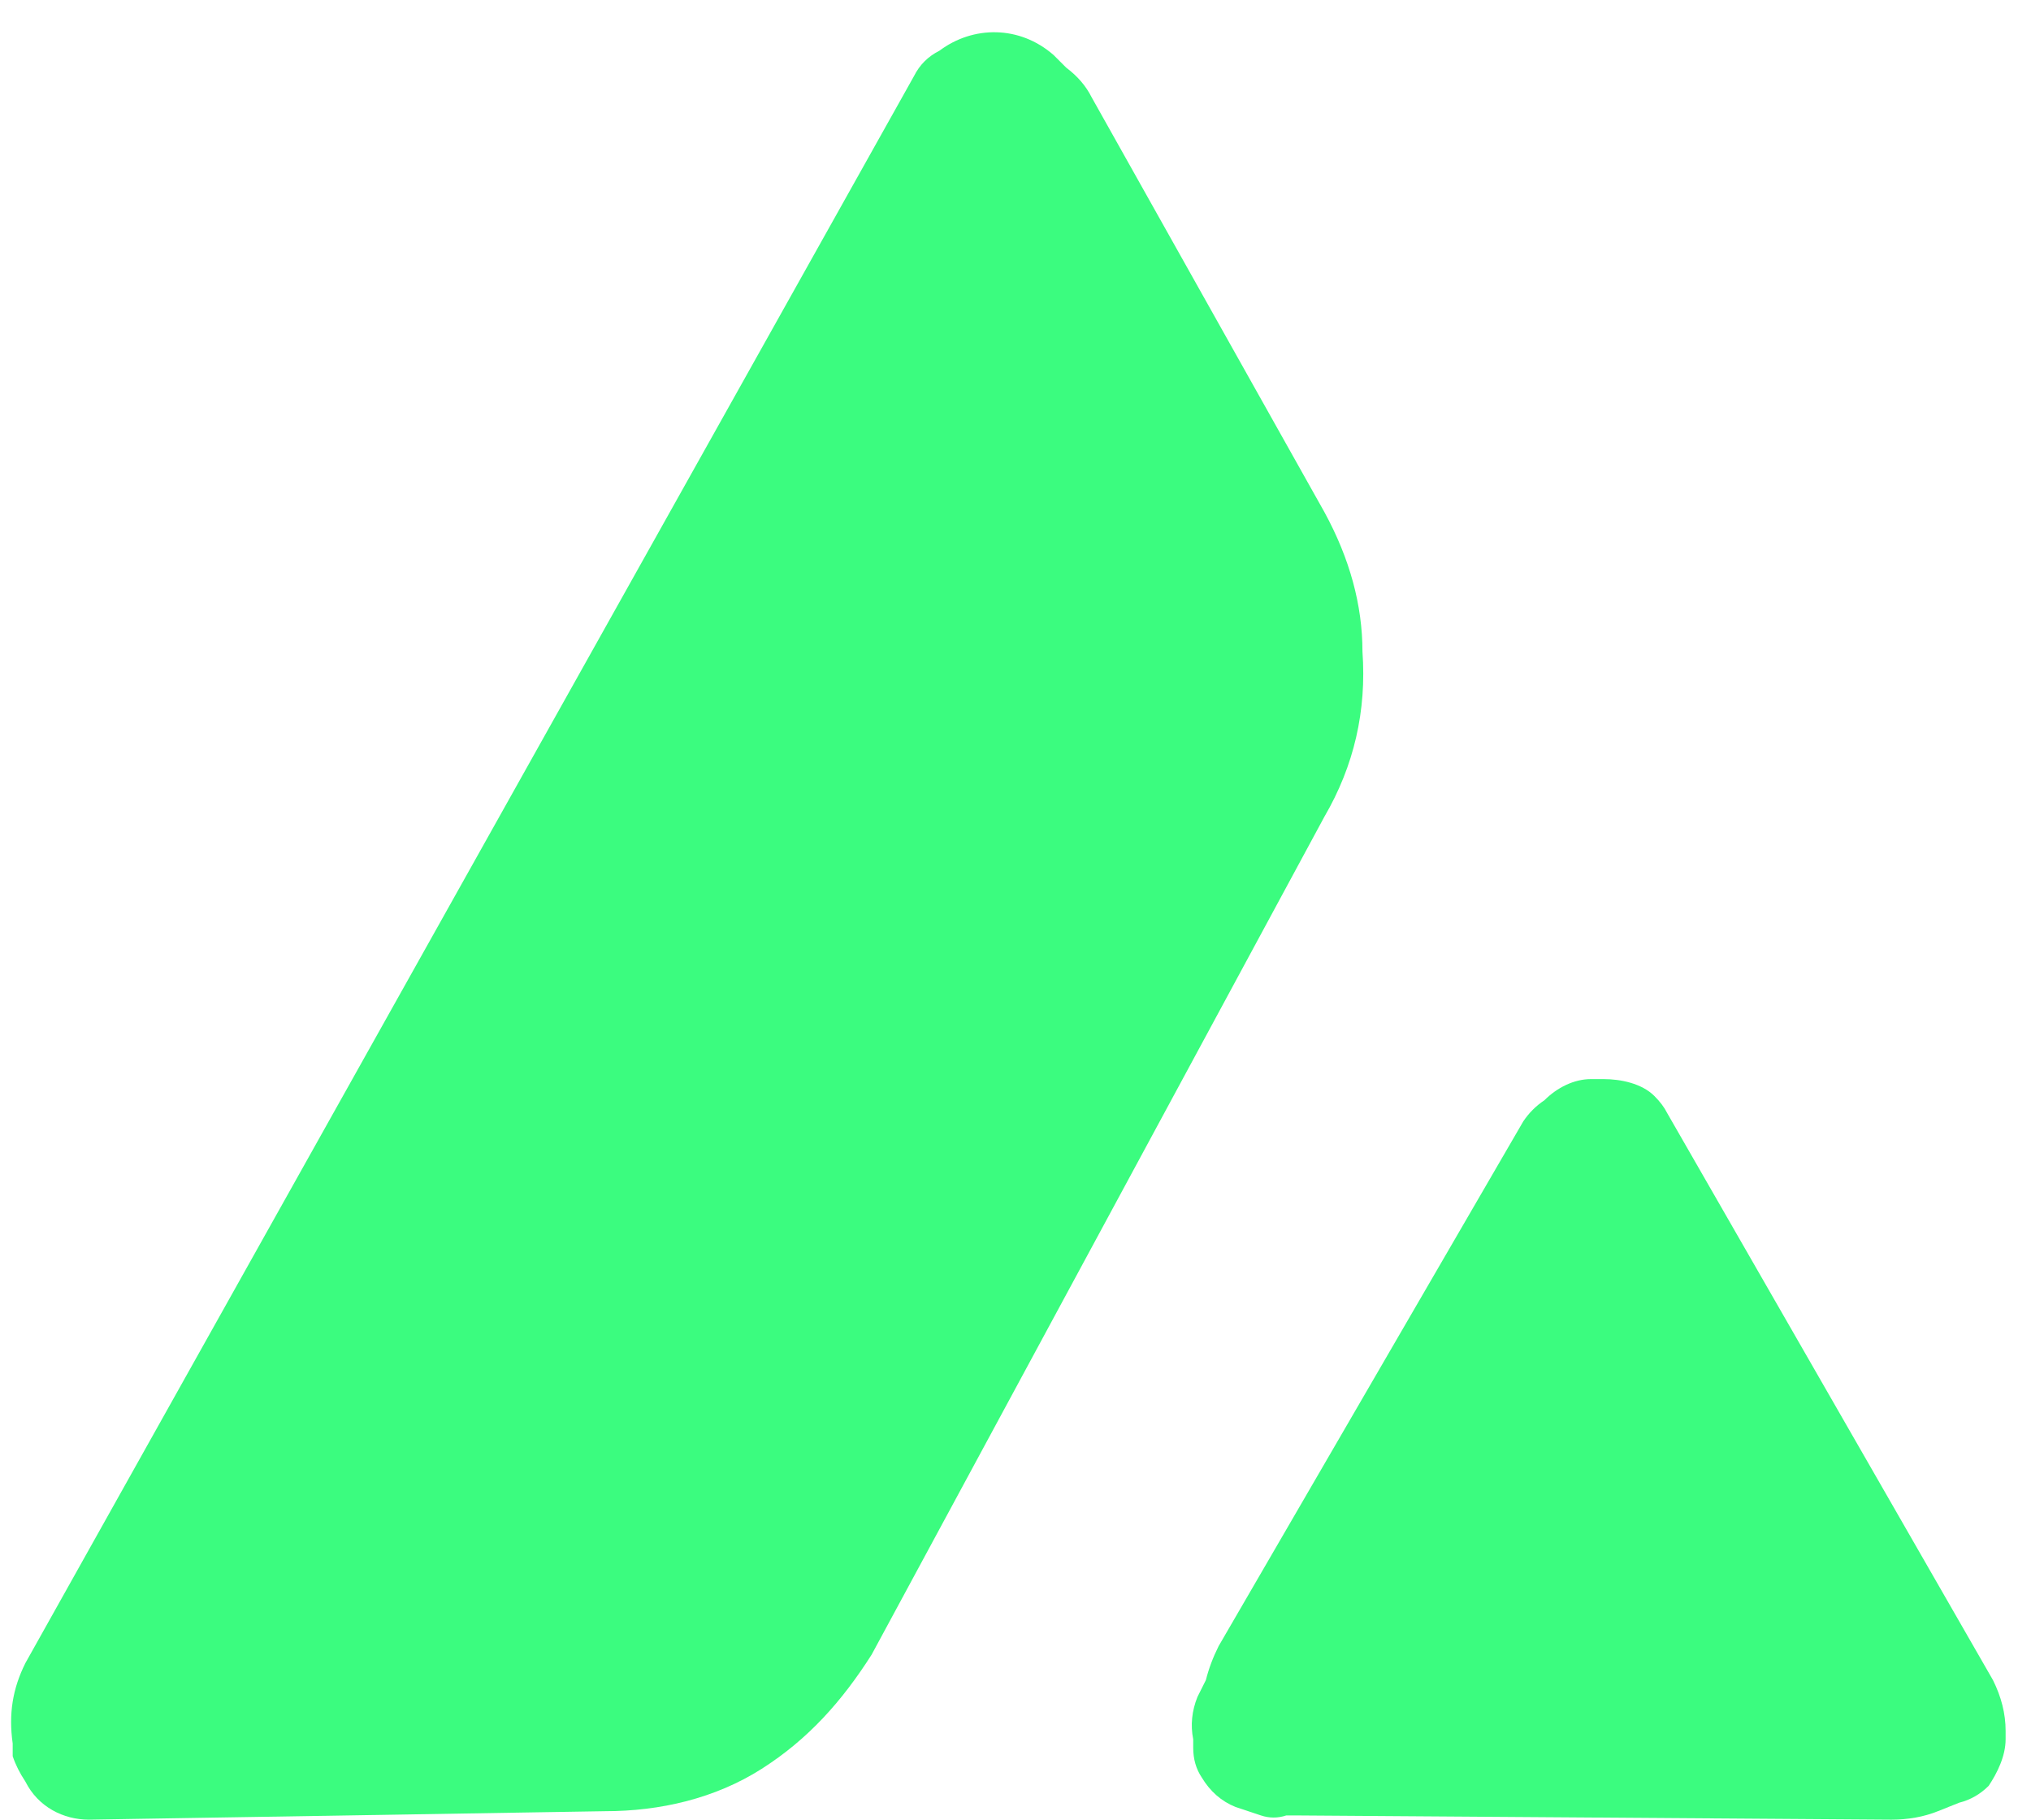
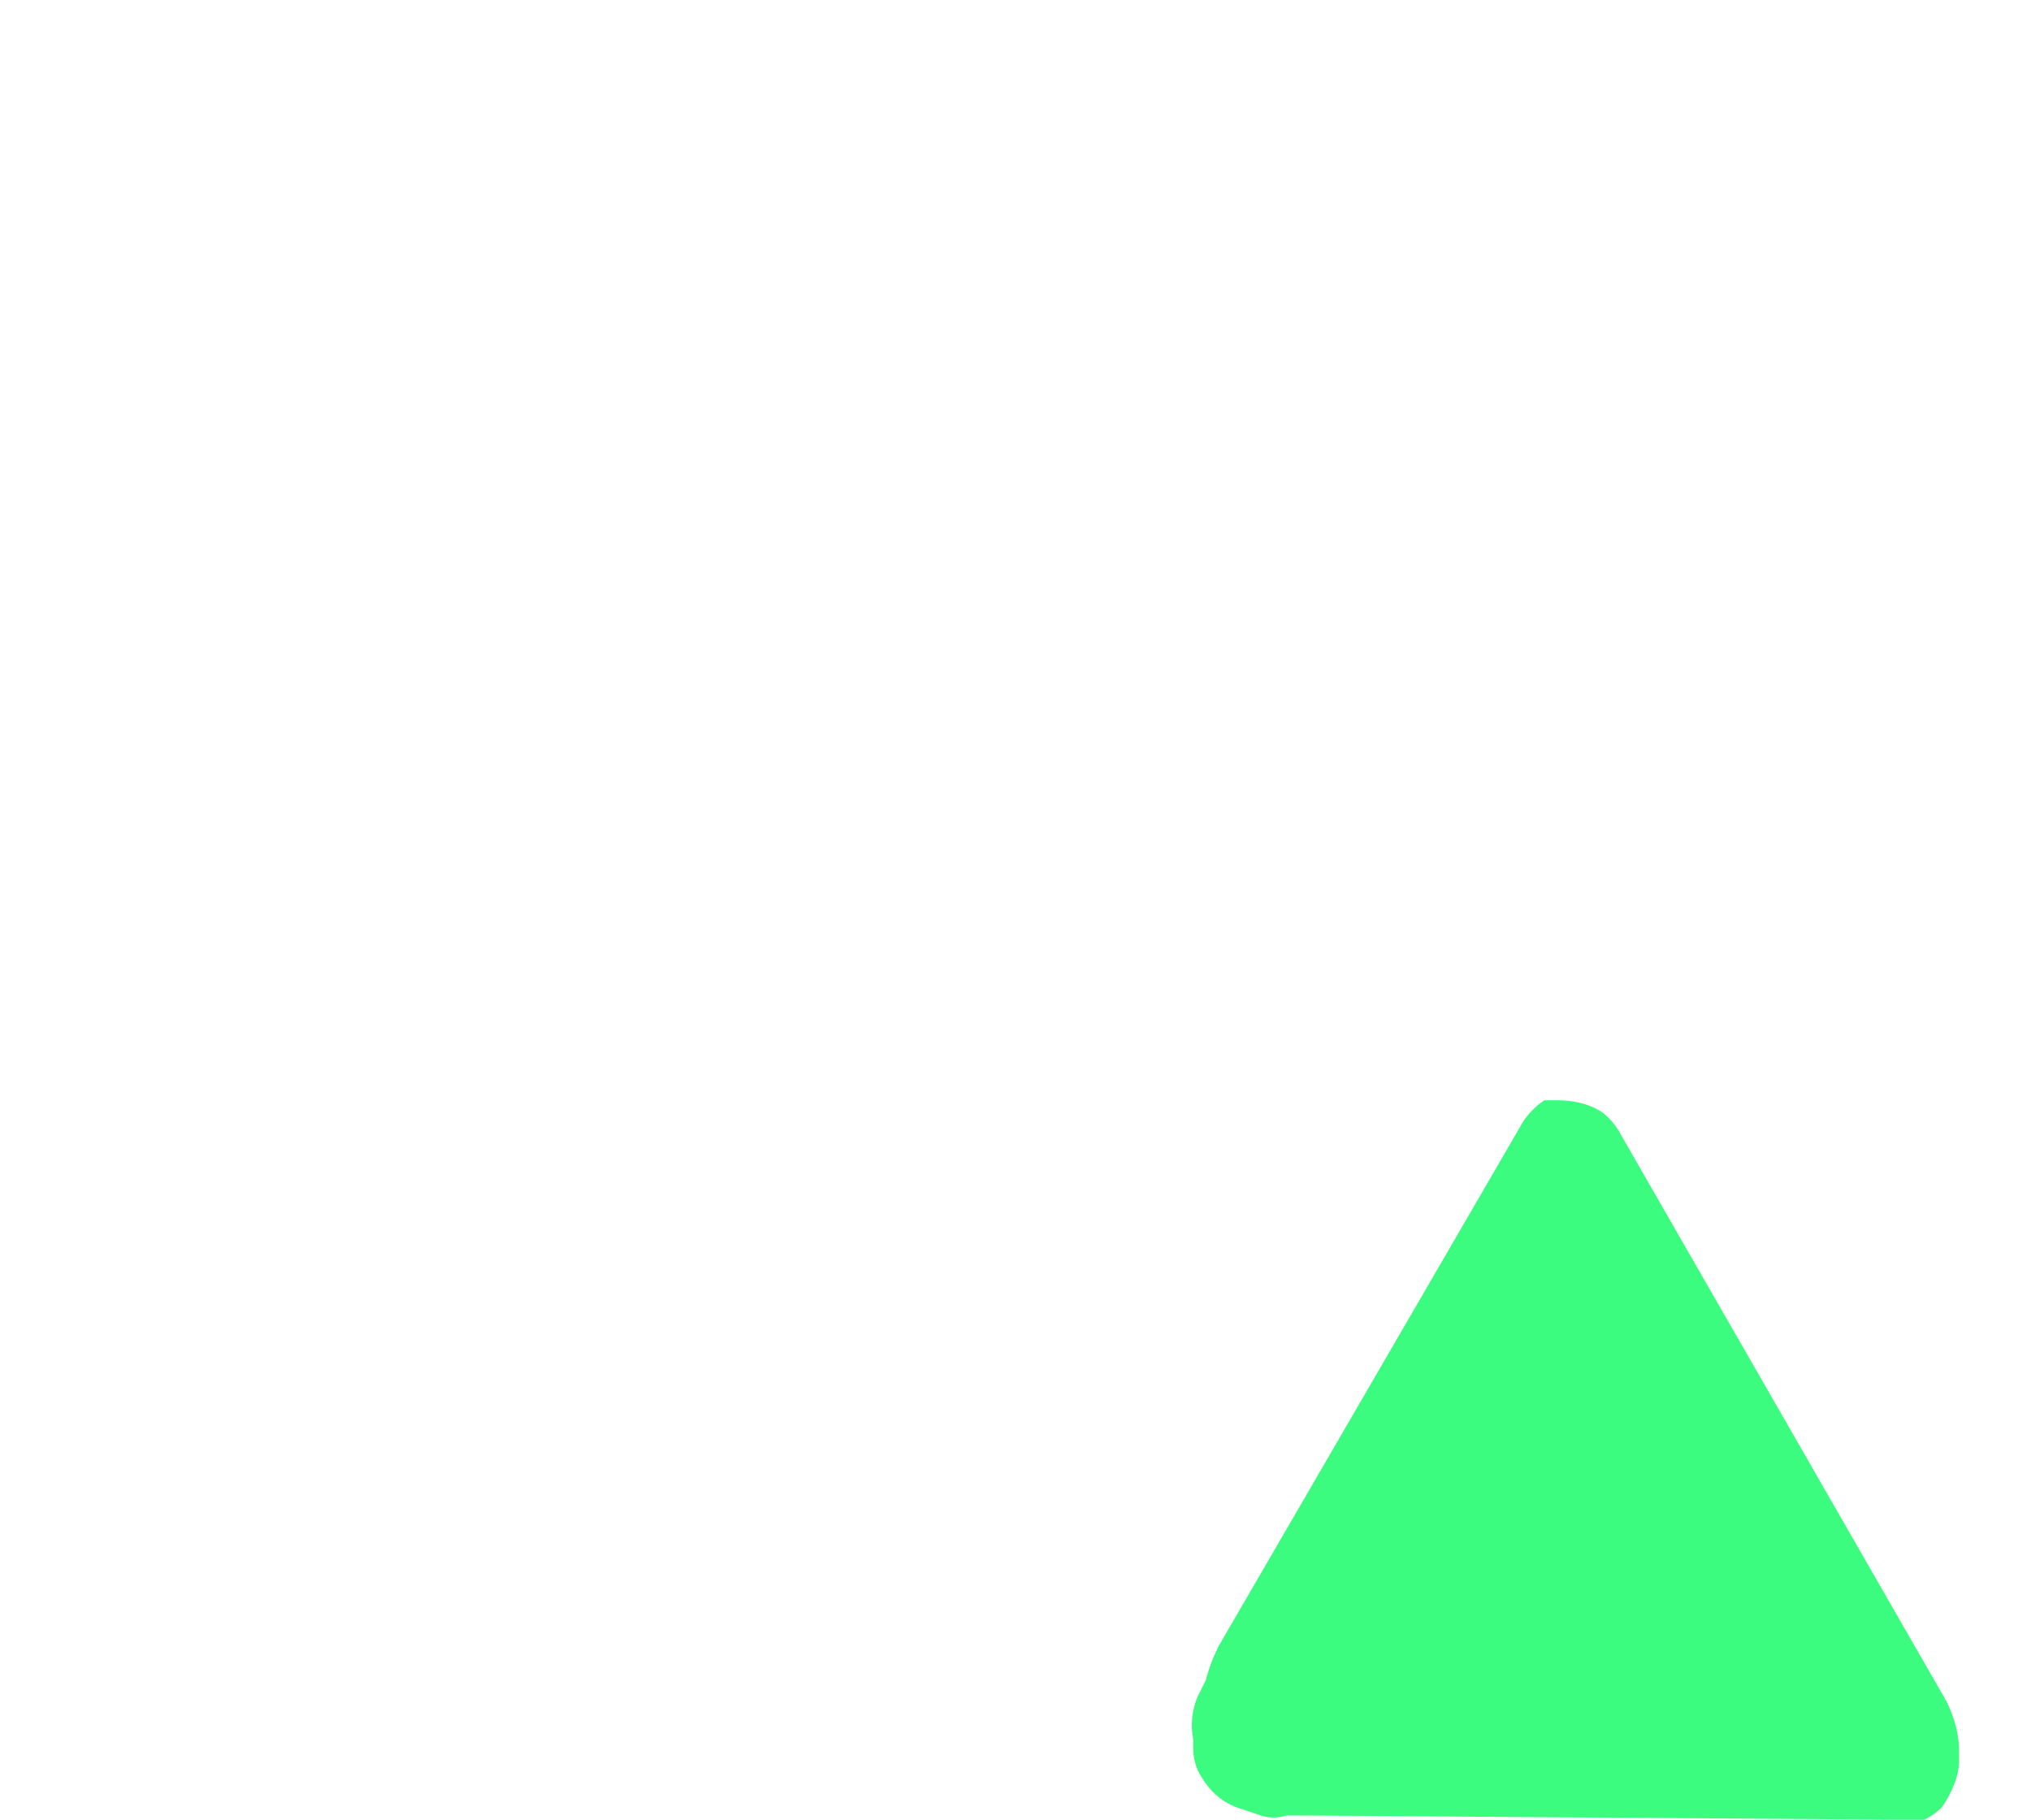
<svg xmlns="http://www.w3.org/2000/svg" version="1.2" viewBox="0 0 48 43" width="48" height="43">
  <title>avax</title>
  <style>
		.s0 { fill: #3bfc7f } 
	</style>
  <g id="Group 3009">
    <g id="Group 3012">
-       <path id="Vector 57" class="s0" d="m25.2 1.6l-0.3-0.3c-0.8-0.7-1.9-0.7-2.7-0.1q-0.4 0.2-0.6 0.6l-21 37.5c-0.3 0.6-0.4 1.2-0.3 1.9v0.3q0.1 0.3 0.3 0.6c0.3 0.6 0.9 0.9 1.5 0.9l12.2-0.2c1.3 0 2.6-0.3 3.7-1 1.1-0.7 1.9-1.6 2.6-2.7l10.7-19.8c0.7-1.2 1-2.5 0.9-3.9 0-1.1-0.3-2.2-0.9-3.3l-5.5-9.8q-0.2-0.4-0.6-0.7z" />
-       <path id="Vector 58" class="s0" d="m44.7 43l-14.1-0.1q-0.1 0-0.2 0-0.3 0.1-0.6 0l-0.6-0.2q-0.5-0.2-0.8-0.7-0.2-0.3-0.2-0.7v-0.2q-0.1-0.5 0.1-1l0.2-0.4q0.1-0.4 0.3-0.8l7.2-12.4q0.2-0.3 0.5-0.5c0.3-0.3 0.7-0.5 1.1-0.5h0.3c0.4 0 0.9 0.1 1.2 0.4q0.2 0.2 0.3 0.4l7.7 13.4q0.3 0.6 0.3 1.2v0.2c0 0.4-0.2 0.8-0.4 1.1q-0.3 0.3-0.7 0.4l-0.5 0.2q-0.5 0.2-1.1 0.2z" />
+       <path id="Vector 58" class="s0" d="m44.7 43l-14.1-0.1q-0.1 0-0.2 0-0.3 0.1-0.6 0l-0.6-0.2q-0.5-0.2-0.8-0.7-0.2-0.3-0.2-0.7v-0.2q-0.1-0.5 0.1-1l0.2-0.4q0.1-0.4 0.3-0.8l7.2-12.4q0.2-0.3 0.5-0.5h0.3c0.4 0 0.9 0.1 1.2 0.4q0.2 0.2 0.3 0.4l7.7 13.4q0.3 0.6 0.3 1.2v0.2c0 0.4-0.2 0.8-0.4 1.1q-0.3 0.3-0.7 0.4l-0.5 0.2q-0.5 0.2-1.1 0.2z" />
    </g>
  </g>
</svg>